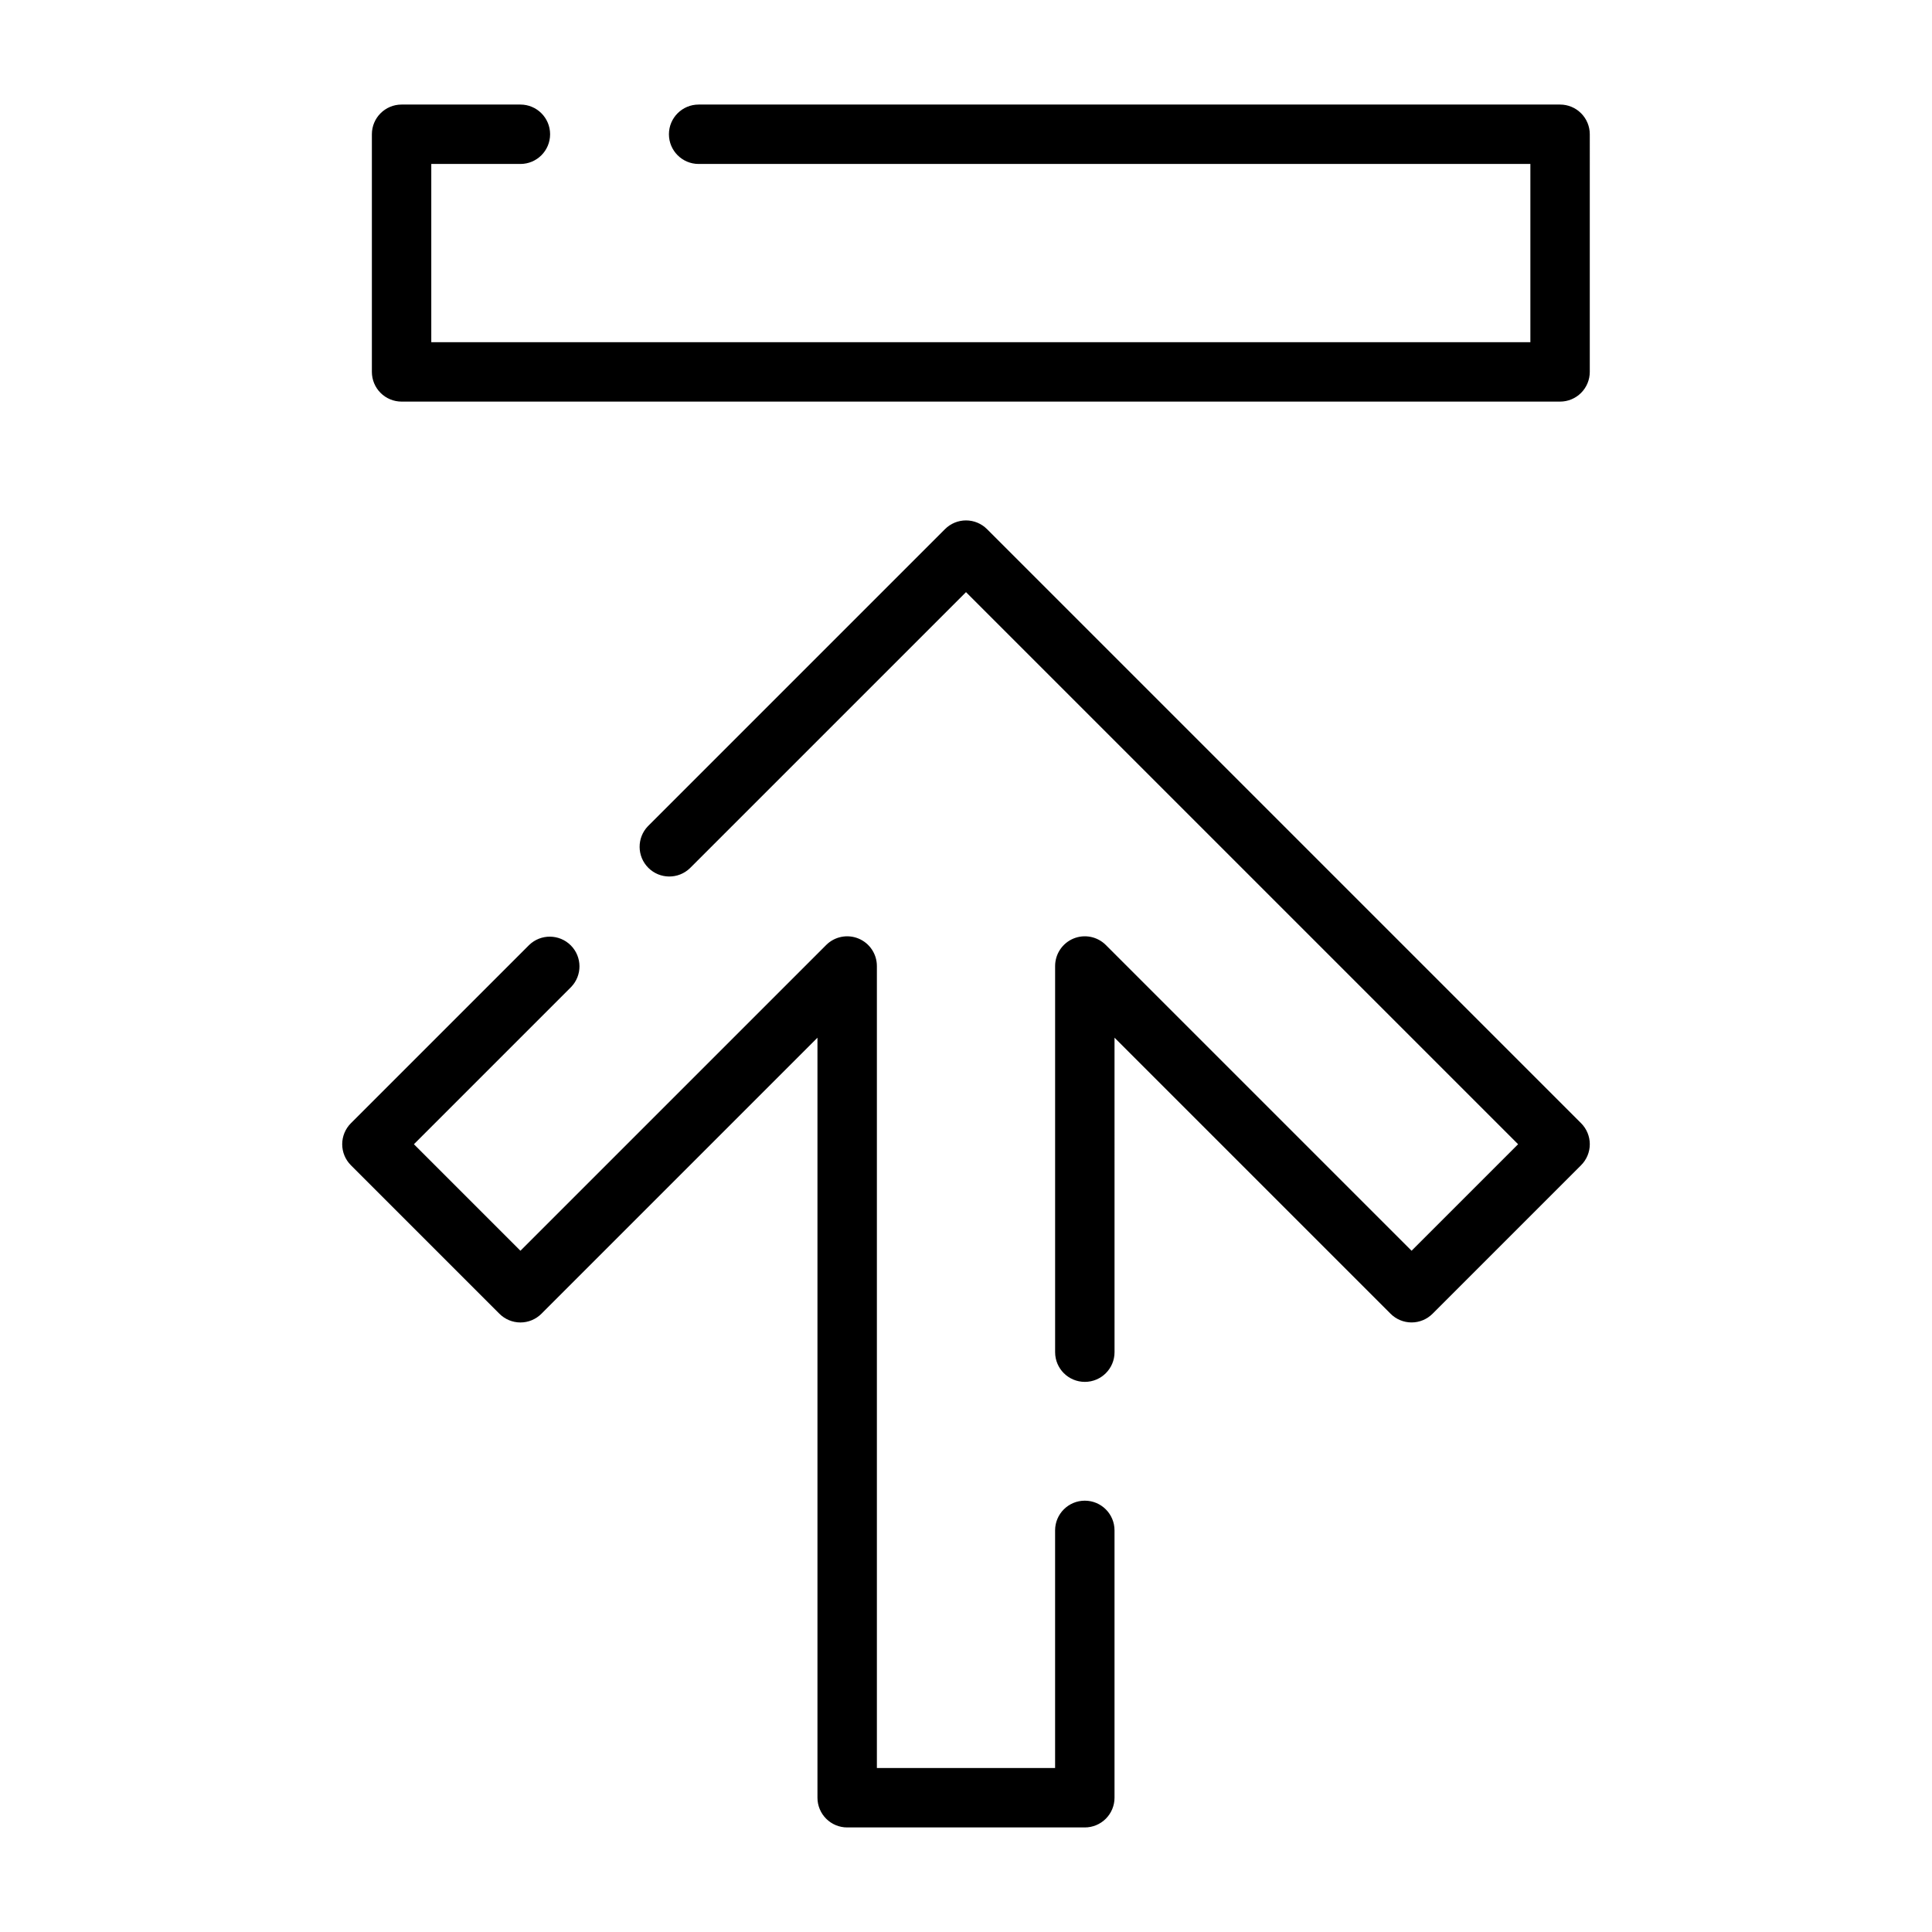
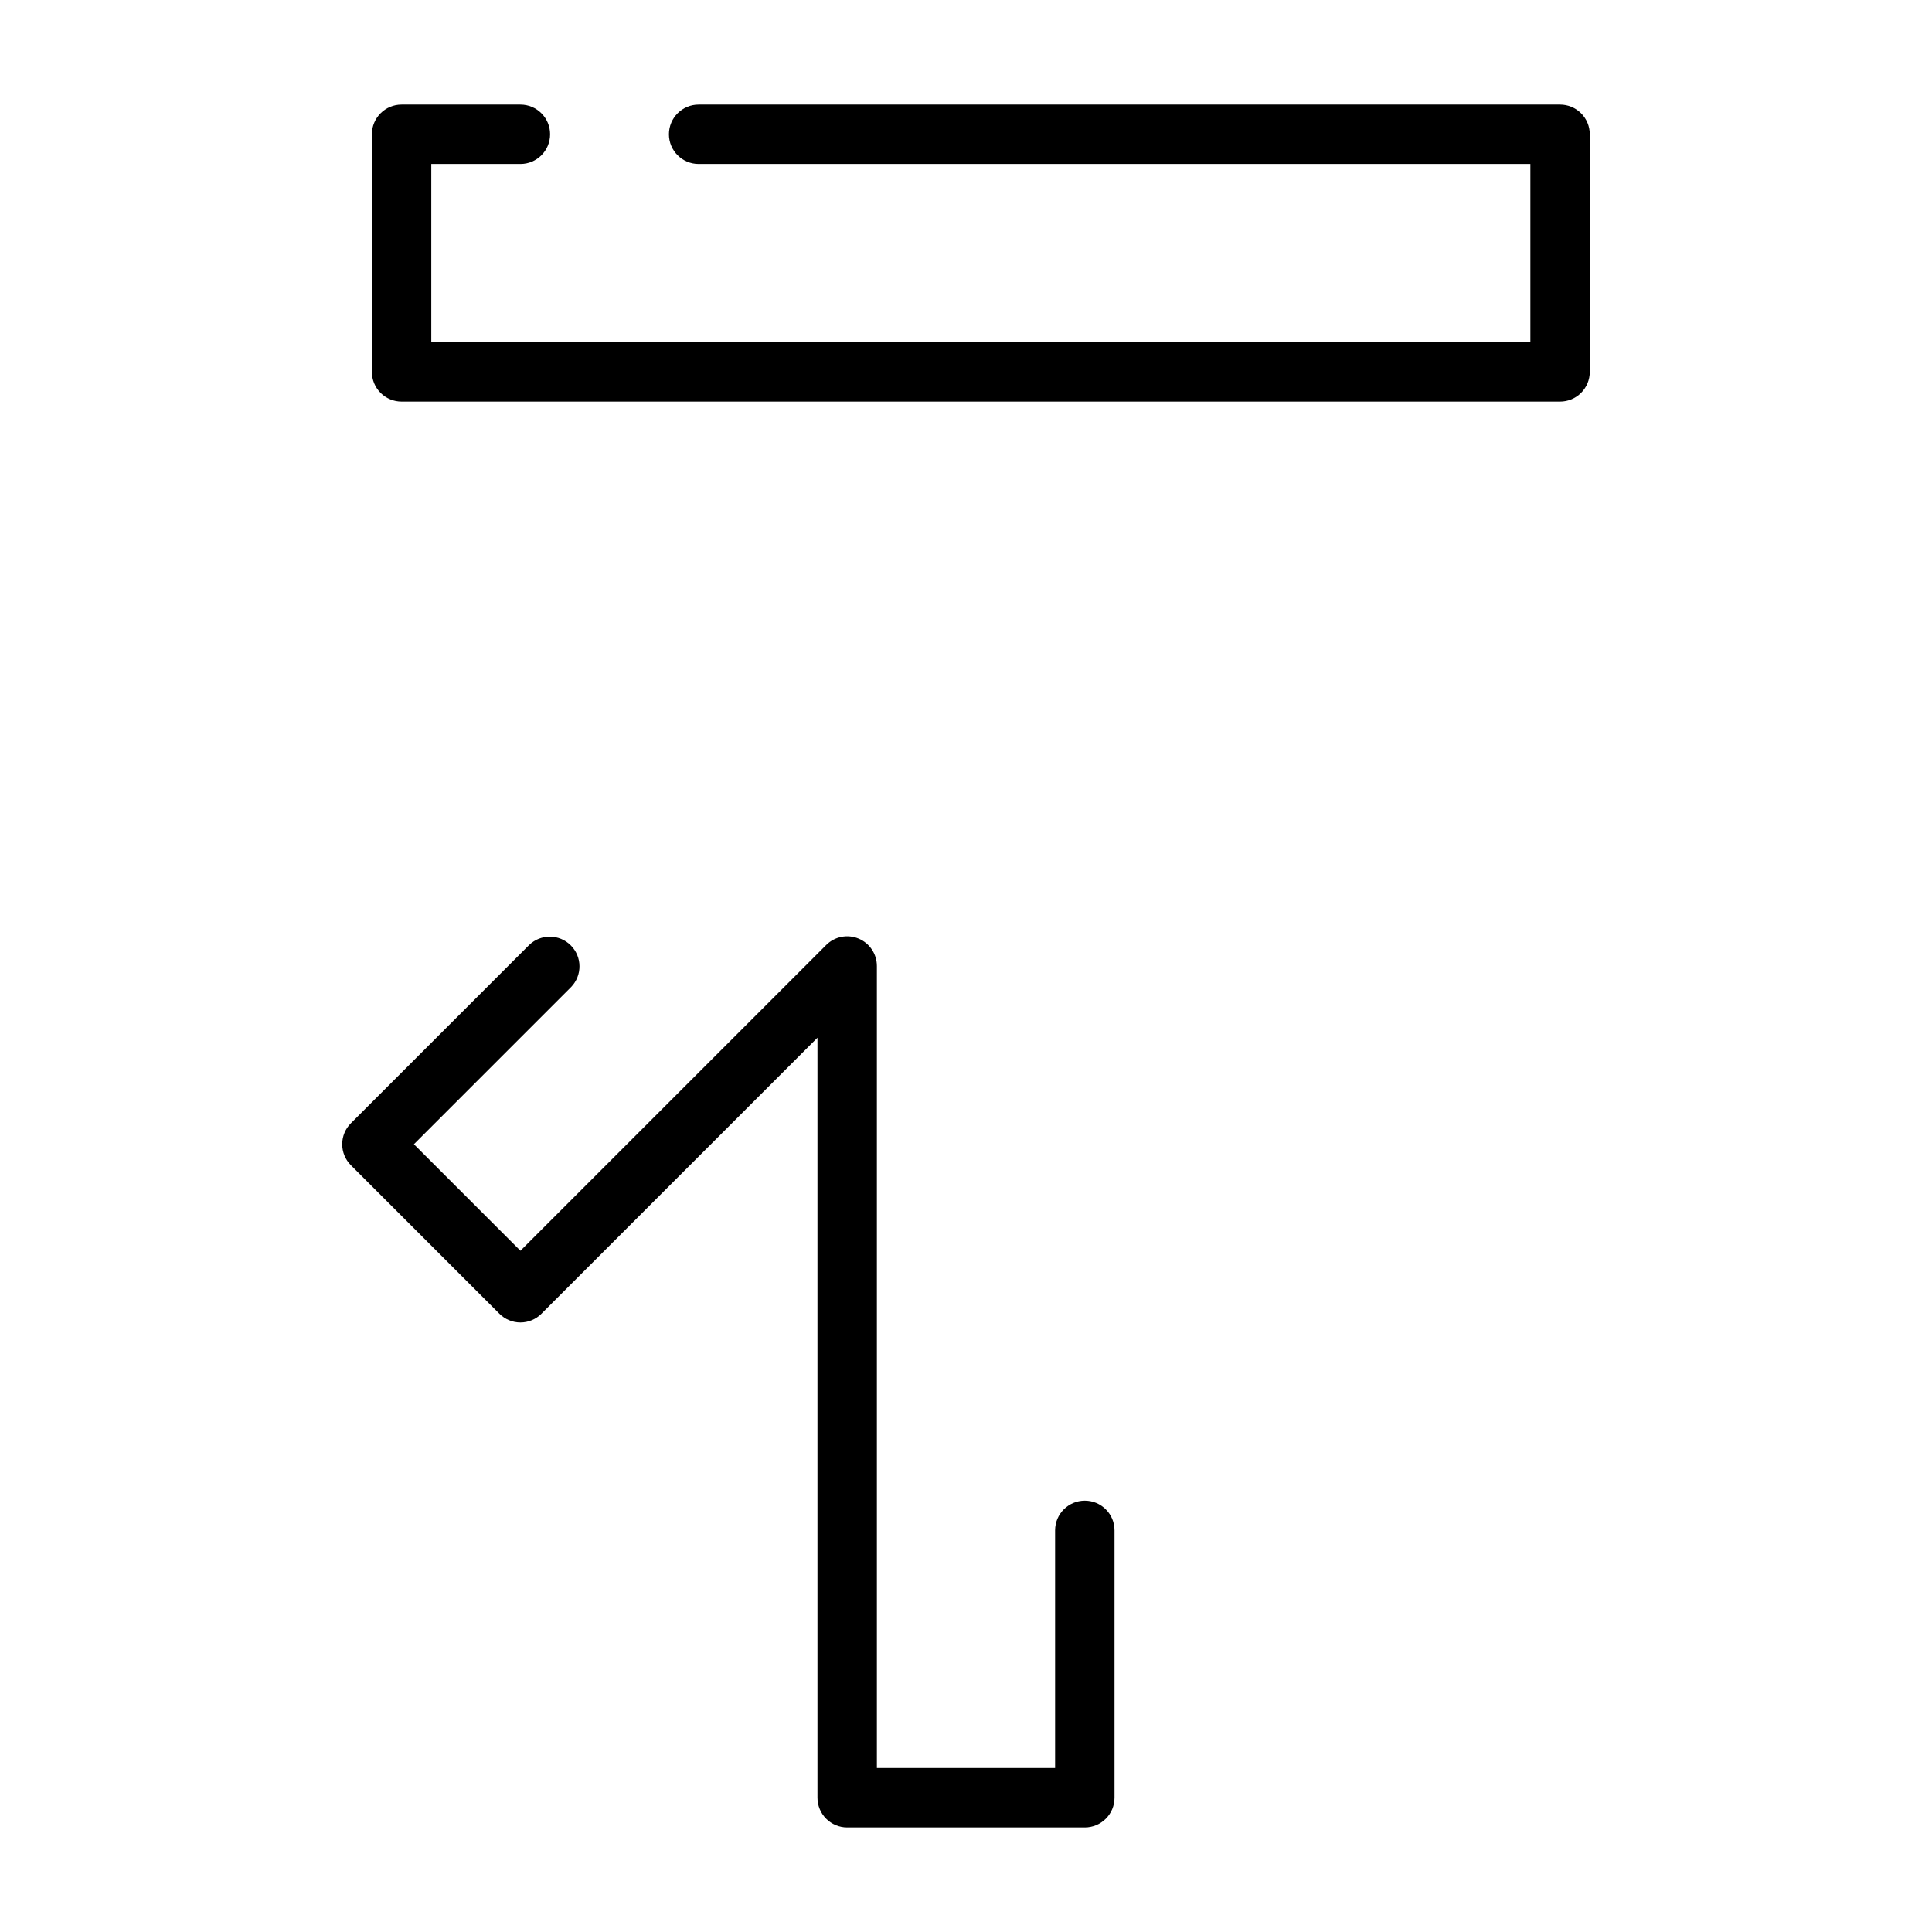
<svg xmlns="http://www.w3.org/2000/svg" fill="#000000" width="800px" height="800px" version="1.1" viewBox="144 144 512 512">
  <g>
    <path d="m368.51 628.29h62.977c2.086 0 4.09-0.832 5.566-2.309 1.473-1.477 2.305-3.477 2.305-5.566v-70.848c0-4.348-3.523-7.871-7.871-7.871-4.348 0-7.875 3.523-7.875 7.871v62.977h-47.23v-212.54c0-3.184-1.918-6.055-4.859-7.273-2.941-1.219-6.328-0.543-8.578 1.707l-81.027 81.023-28.227-28.227 41.664-41.668c2.984-3.086 2.941-7.996-0.094-11.035-3.039-3.035-7.949-3.078-11.035-0.094l-47.23 47.23h-0.004c-1.477 1.477-2.305 3.481-2.305 5.566 0 2.09 0.828 4.09 2.305 5.566l39.359 39.359c1.477 1.477 3.481 2.309 5.566 2.309 2.09 0 4.09-0.832 5.566-2.309l73.152-73.152v201.41c0 2.09 0.832 4.09 2.309 5.566 1.477 1.477 3.477 2.309 5.566 2.309z" />
-     <path d="m439.36 419 73.156 73.152h-0.004c1.477 1.477 3.481 2.309 5.566 2.309 2.09 0 4.09-0.832 5.566-2.309l39.359-39.359c1.477-1.477 2.309-3.477 2.309-5.566 0-2.086-0.832-4.09-2.309-5.566l-157.44-157.44v0.004c-1.473-1.48-3.477-2.309-5.562-2.309-2.09 0-4.09 0.828-5.566 2.309l-78.719 78.719h-0.004c-2.981 3.09-2.938 8 0.098 11.035 3.035 3.035 7.945 3.078 11.035 0.094l73.156-73.152 146.31 146.31-28.23 28.227-81.027-81.023c-2.25-2.25-5.637-2.926-8.578-1.707-2.938 1.219-4.856 4.09-4.859 7.273v102.34c0 4.348 3.527 7.871 7.875 7.871 4.348 0 7.871-3.523 7.871-7.871z" />
    <path d="m565.31 179.58c0-2.09-0.832-4.09-2.309-5.566-1.477-1.477-3.477-2.305-5.566-2.305h-228.29c-4.348 0-7.871 3.523-7.871 7.871 0 4.348 3.523 7.871 7.871 7.871h220.42v47.23l-291.27 0.004v-47.234h23.617c4.348 0 7.871-3.523 7.871-7.871 0-4.348-3.523-7.871-7.871-7.871h-31.488c-4.348 0-7.871 3.523-7.871 7.871v62.977c0 2.086 0.828 4.09 2.305 5.566 1.477 1.477 3.481 2.305 5.566 2.305h307.01c2.09 0 4.09-0.828 5.566-2.305 1.477-1.477 2.309-3.481 2.309-5.566z" />
  </g>
</svg>